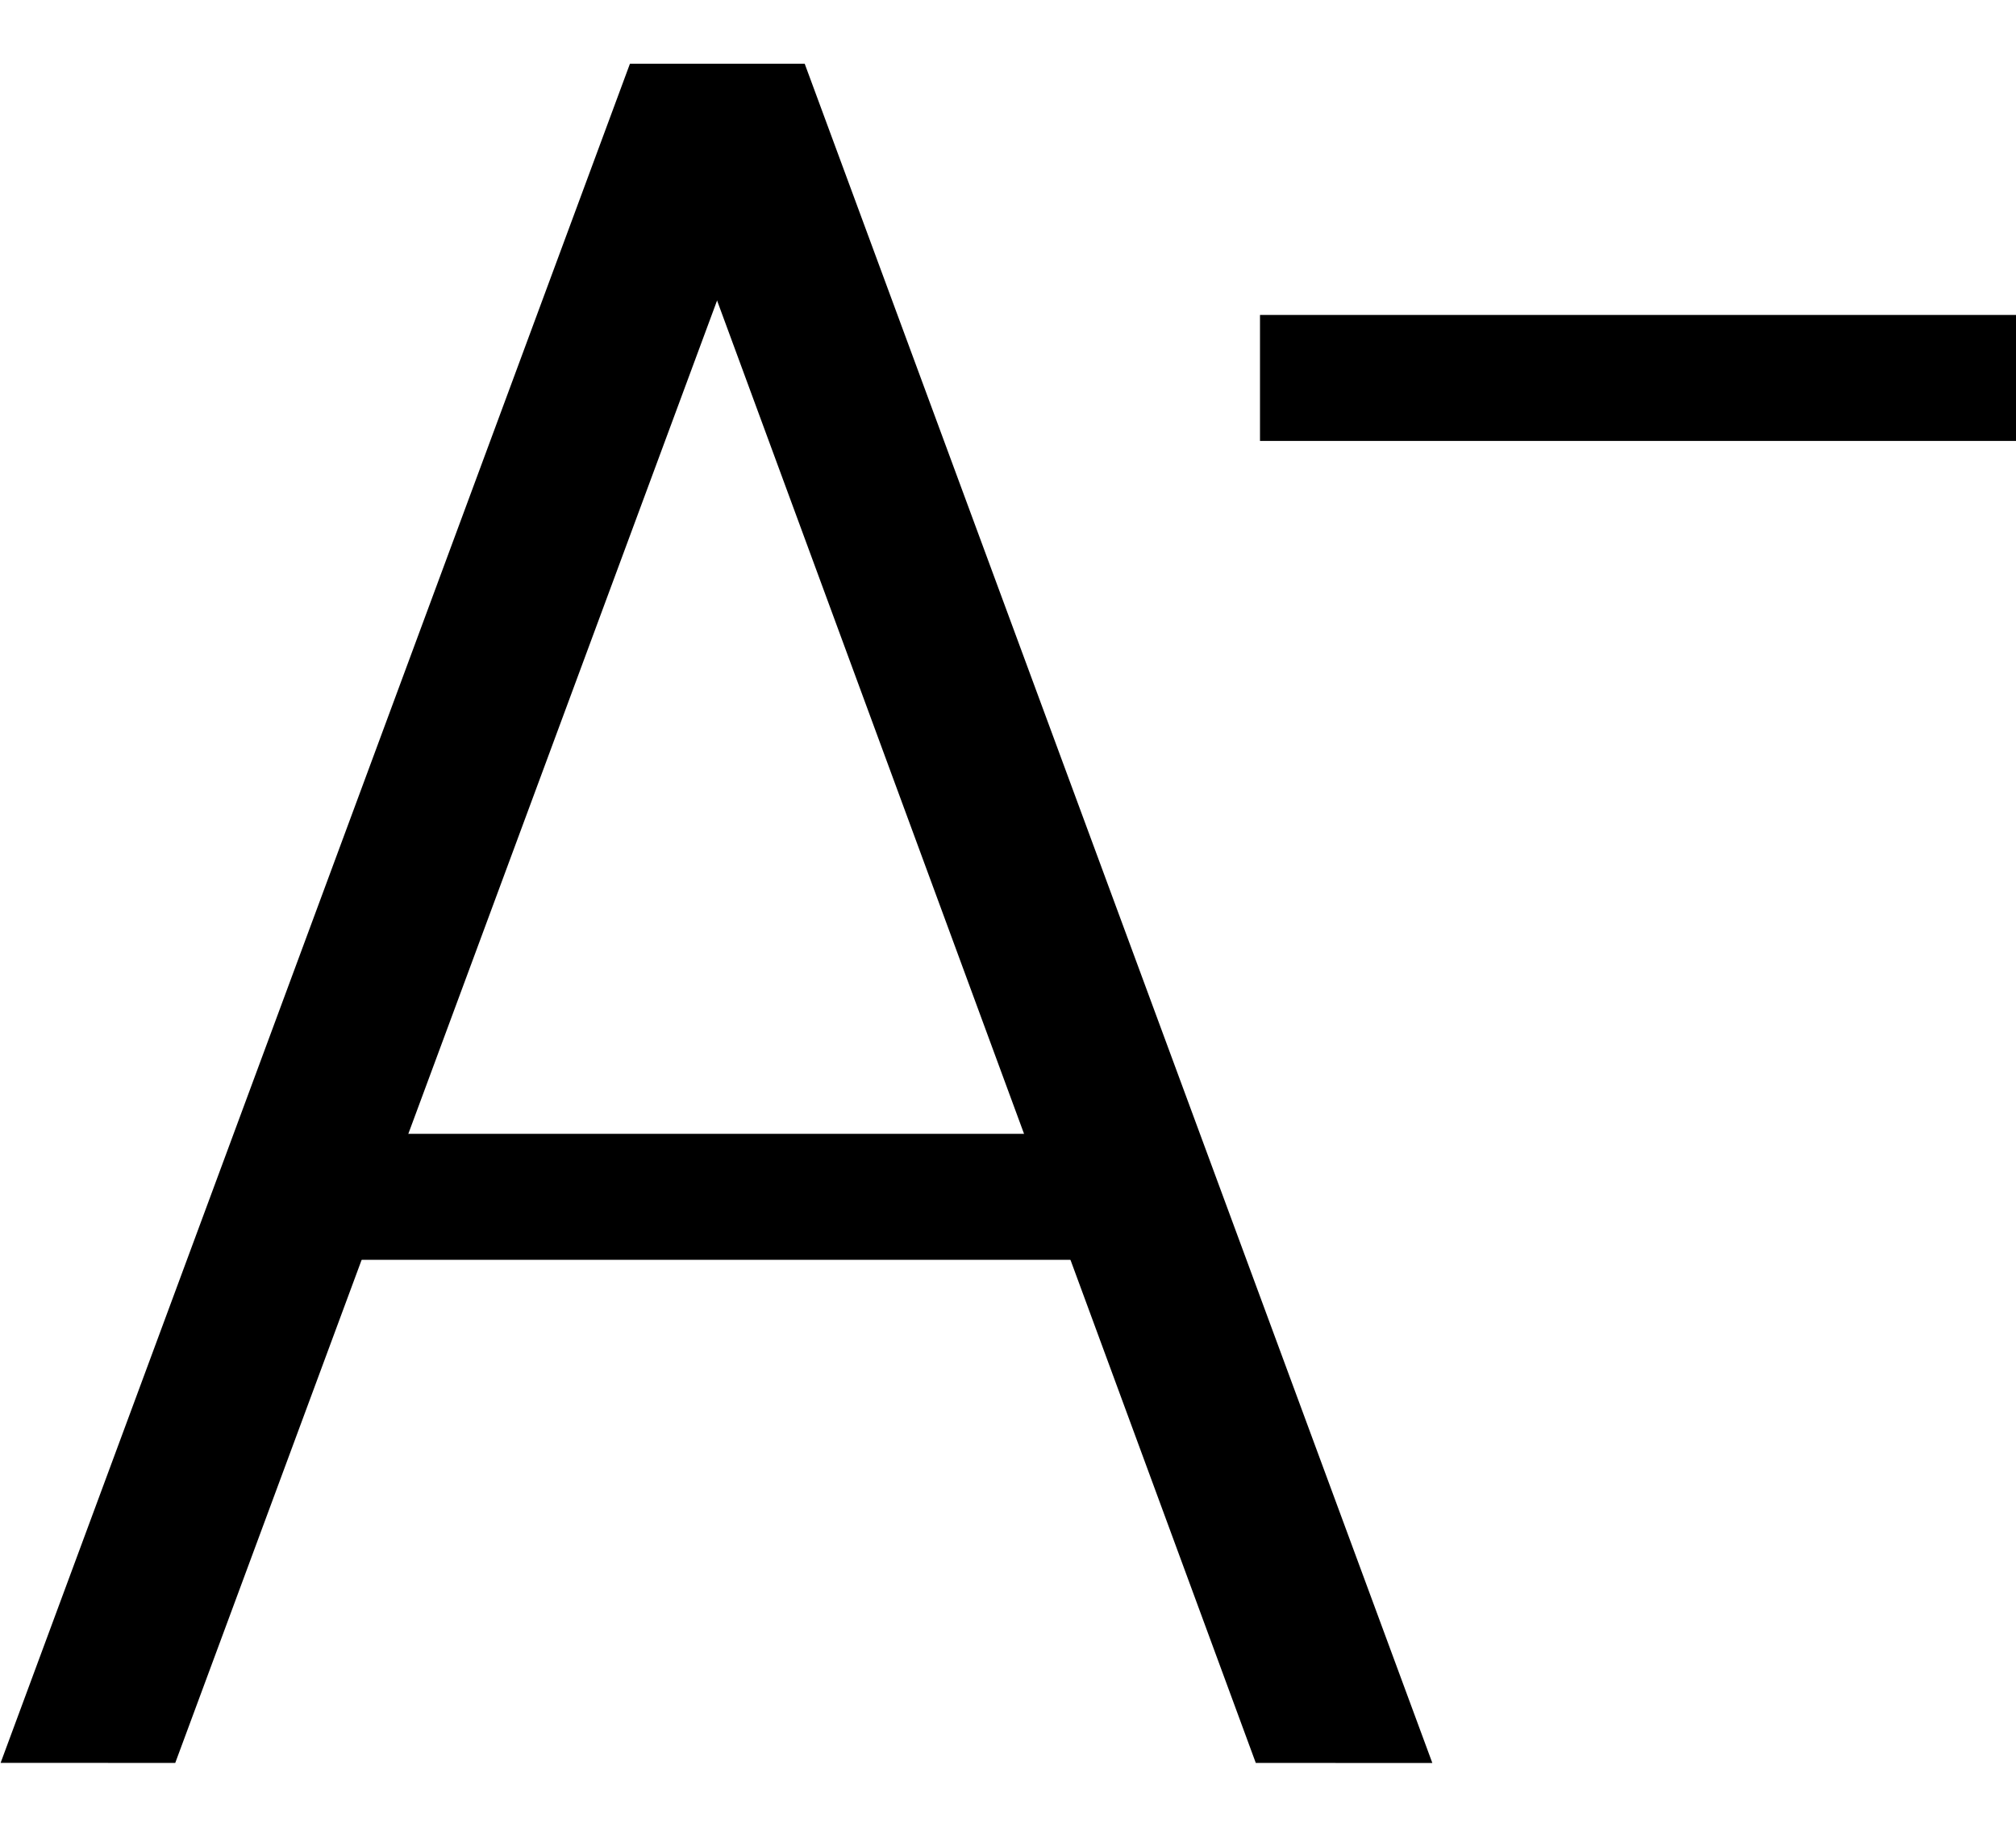
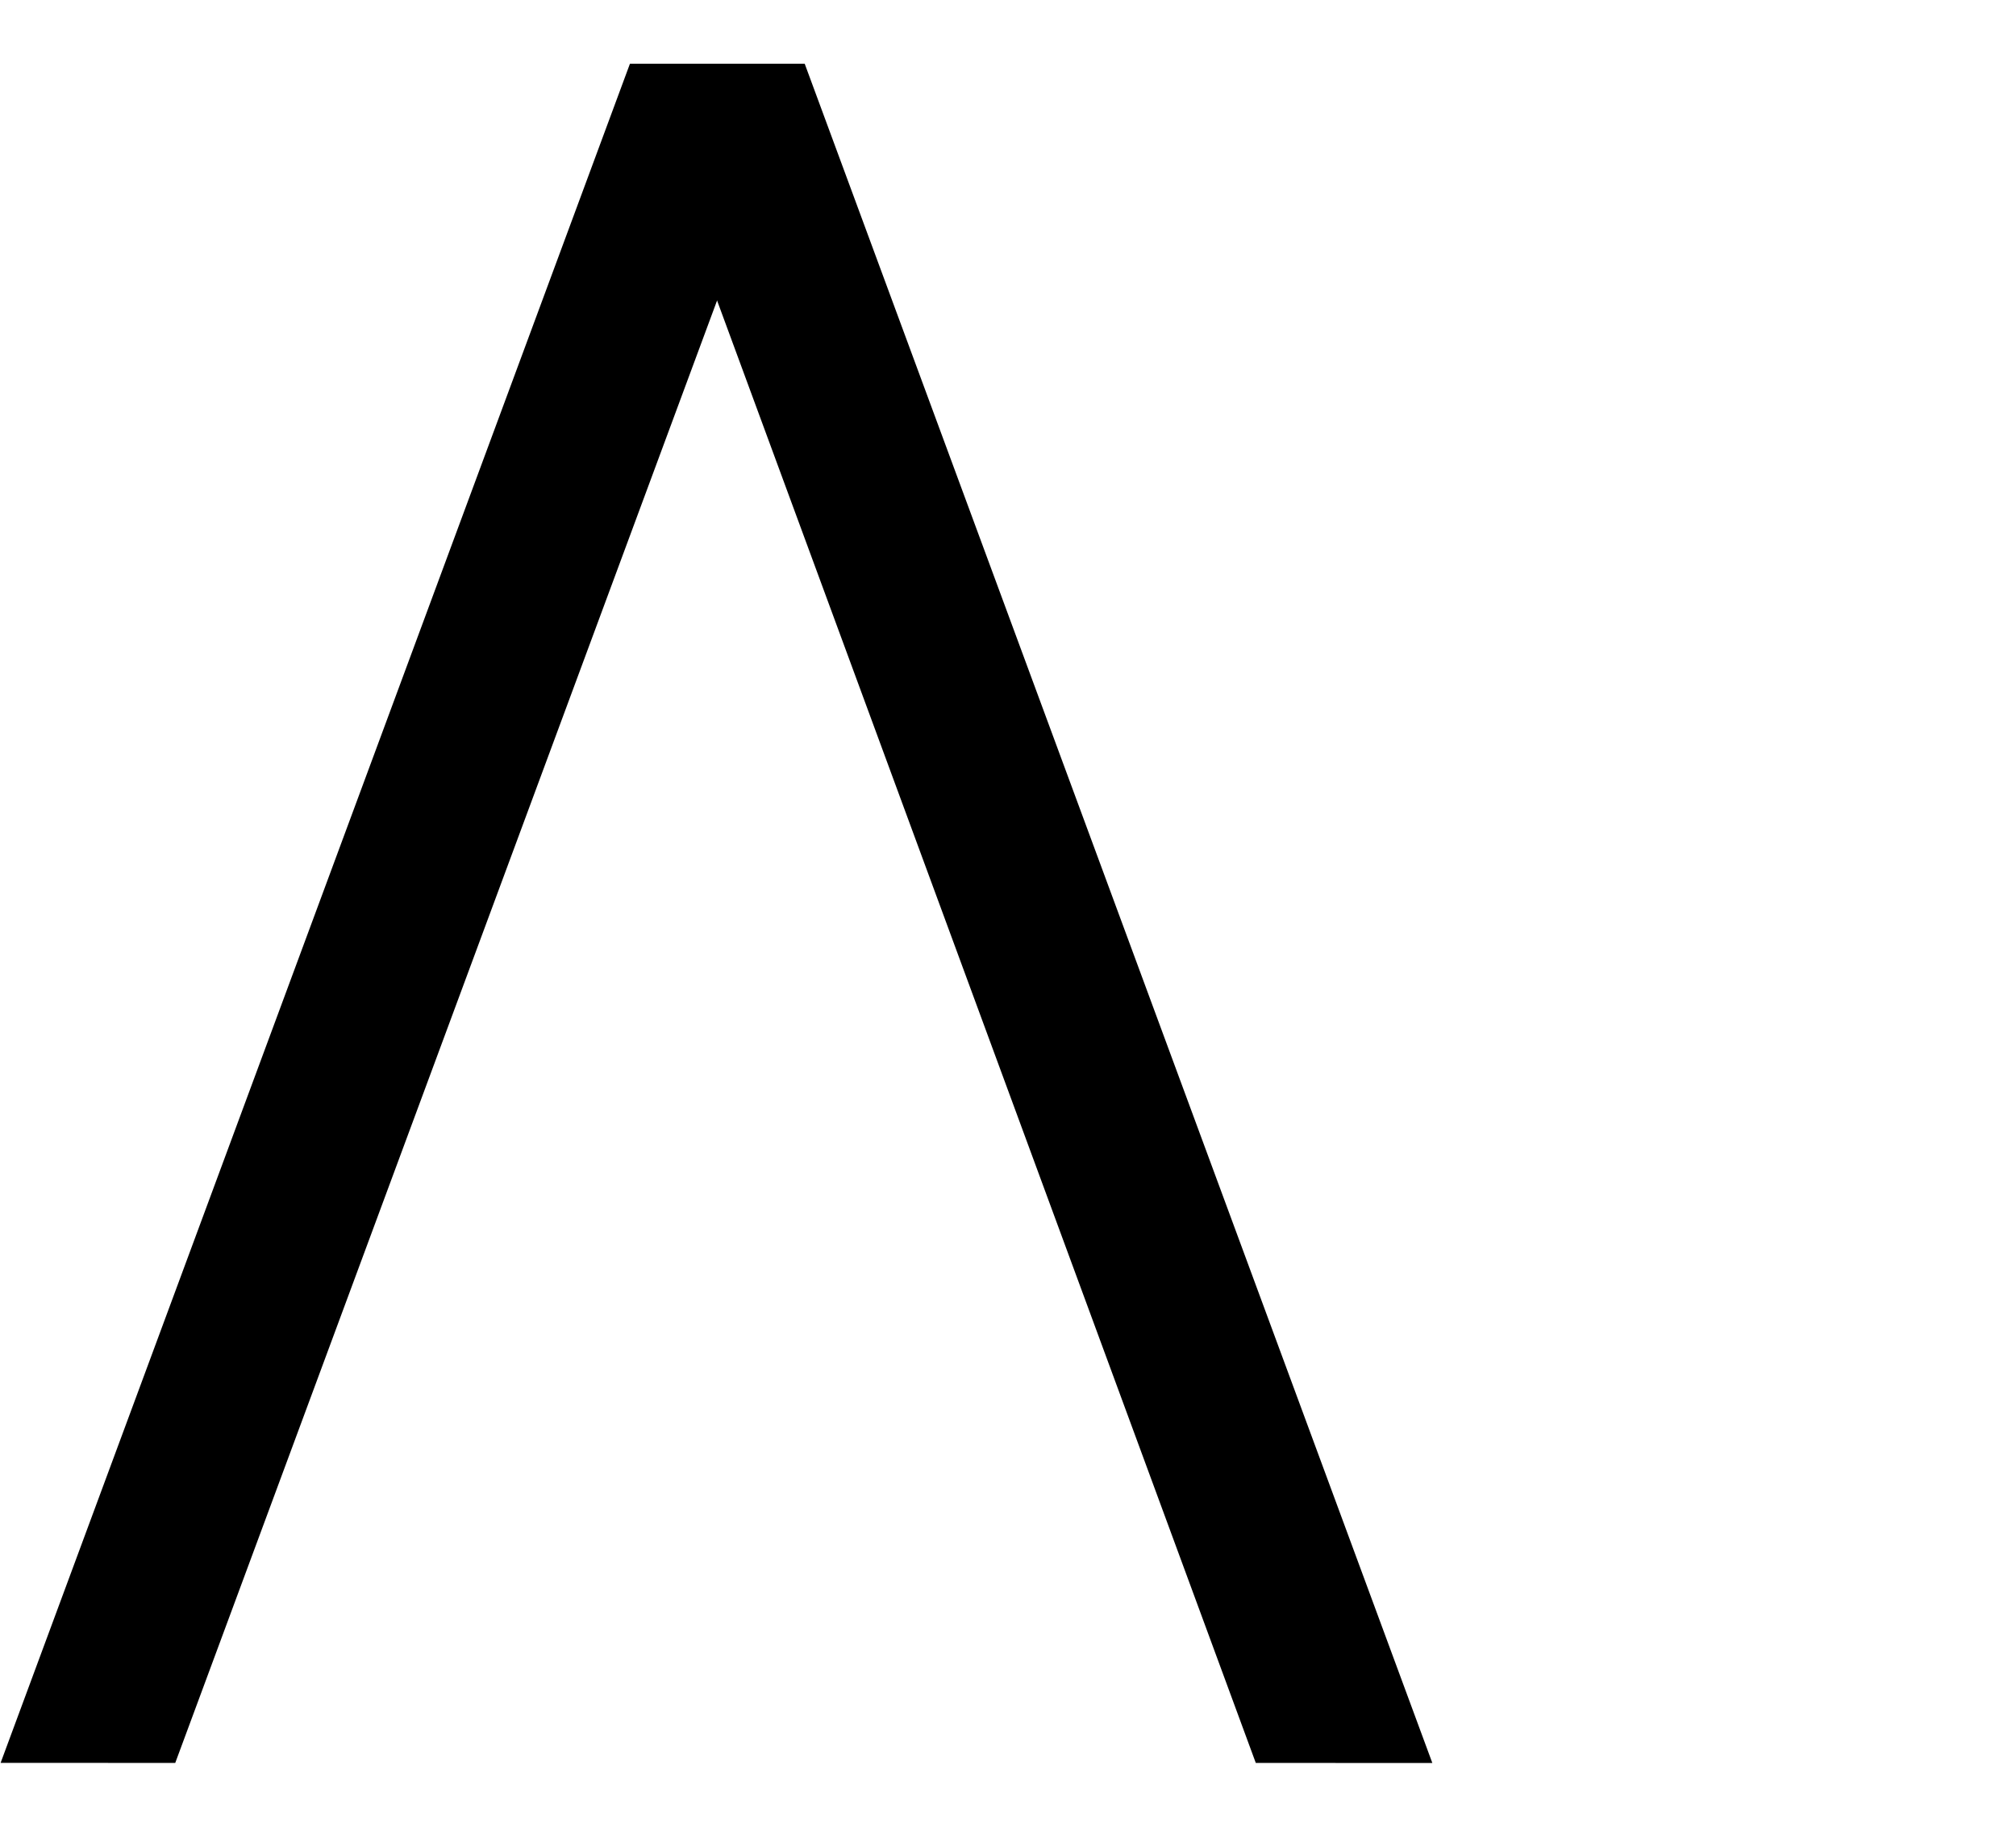
<svg xmlns="http://www.w3.org/2000/svg" width="32px" height="29px" viewBox="0 0 32 29" version="1.1">
  <title>font_decrease</title>
  <g id="Invision" stroke="none" stroke-width="1" fill="none" fill-rule="evenodd">
    <g id="Artboard" transform="translate(-128, -200)" fill="#000000" stroke="#000000">
      <g id="font_decrease" transform="translate(128, 200)">
        <path d="M30.503,13.632 L29.909,15.263 L2.23,15.369 L2.815,13.762 L30.503,13.632 Z" id="Rectangle" transform="translate(16.366, 14.501) rotate(70) translate(-16.366, -14.501) " />
-         <path d="M20.532,13.62 L19.949,15.223 L-7.749,15.381 L-7.164,13.775 L20.532,13.62 Z" id="Rectangle" transform="translate(6.392, 14.501) scale(-1, 1) rotate(70) translate(-6.392, -14.501) " />
-         <path d="M16.018,18.5 L16.385,19.5 L6.404,19.5 L6.748,18.5 L16.018,18.5 Z" id="Rectangle" />
-         <rect id="Rectangle" x="20.5" y="5.5" width="11" height="1" />
+         <path d="M20.532,13.62 L19.949,15.223 L-7.749,15.381 L-7.164,13.775 Z" id="Rectangle" transform="translate(6.392, 14.501) scale(-1, 1) rotate(70) translate(-6.392, -14.501) " />
      </g>
    </g>
  </g>
</svg>